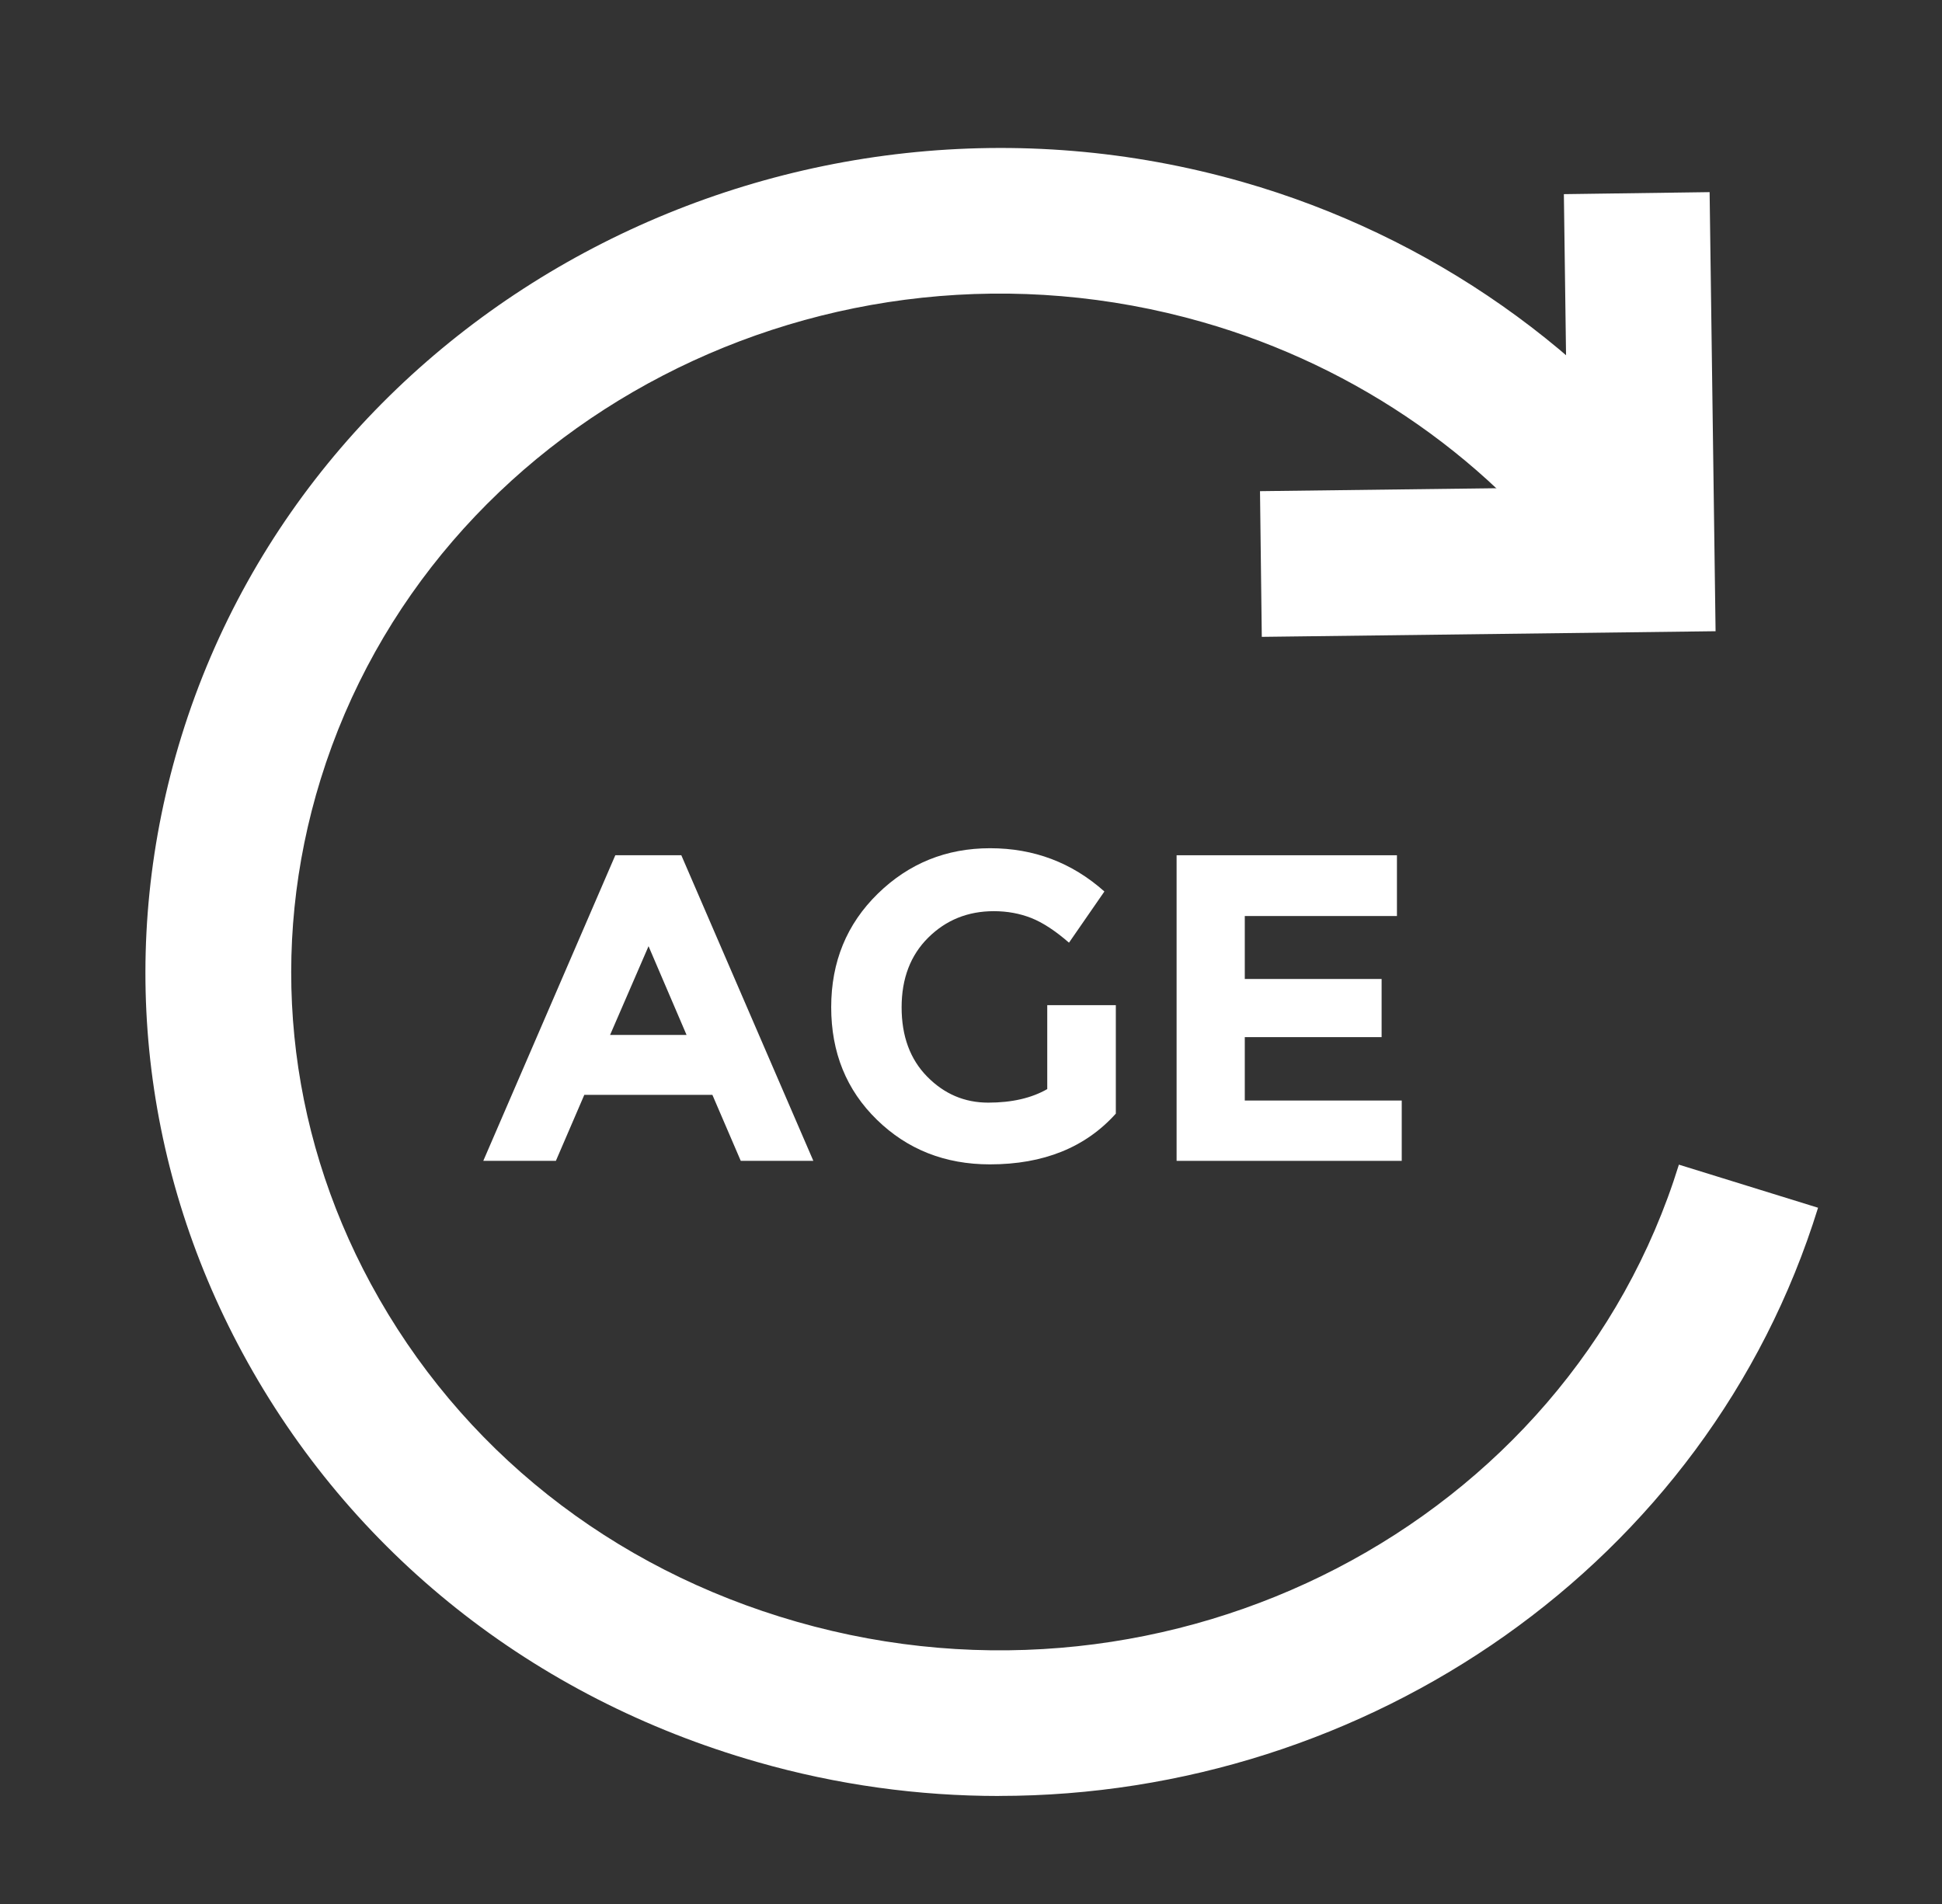
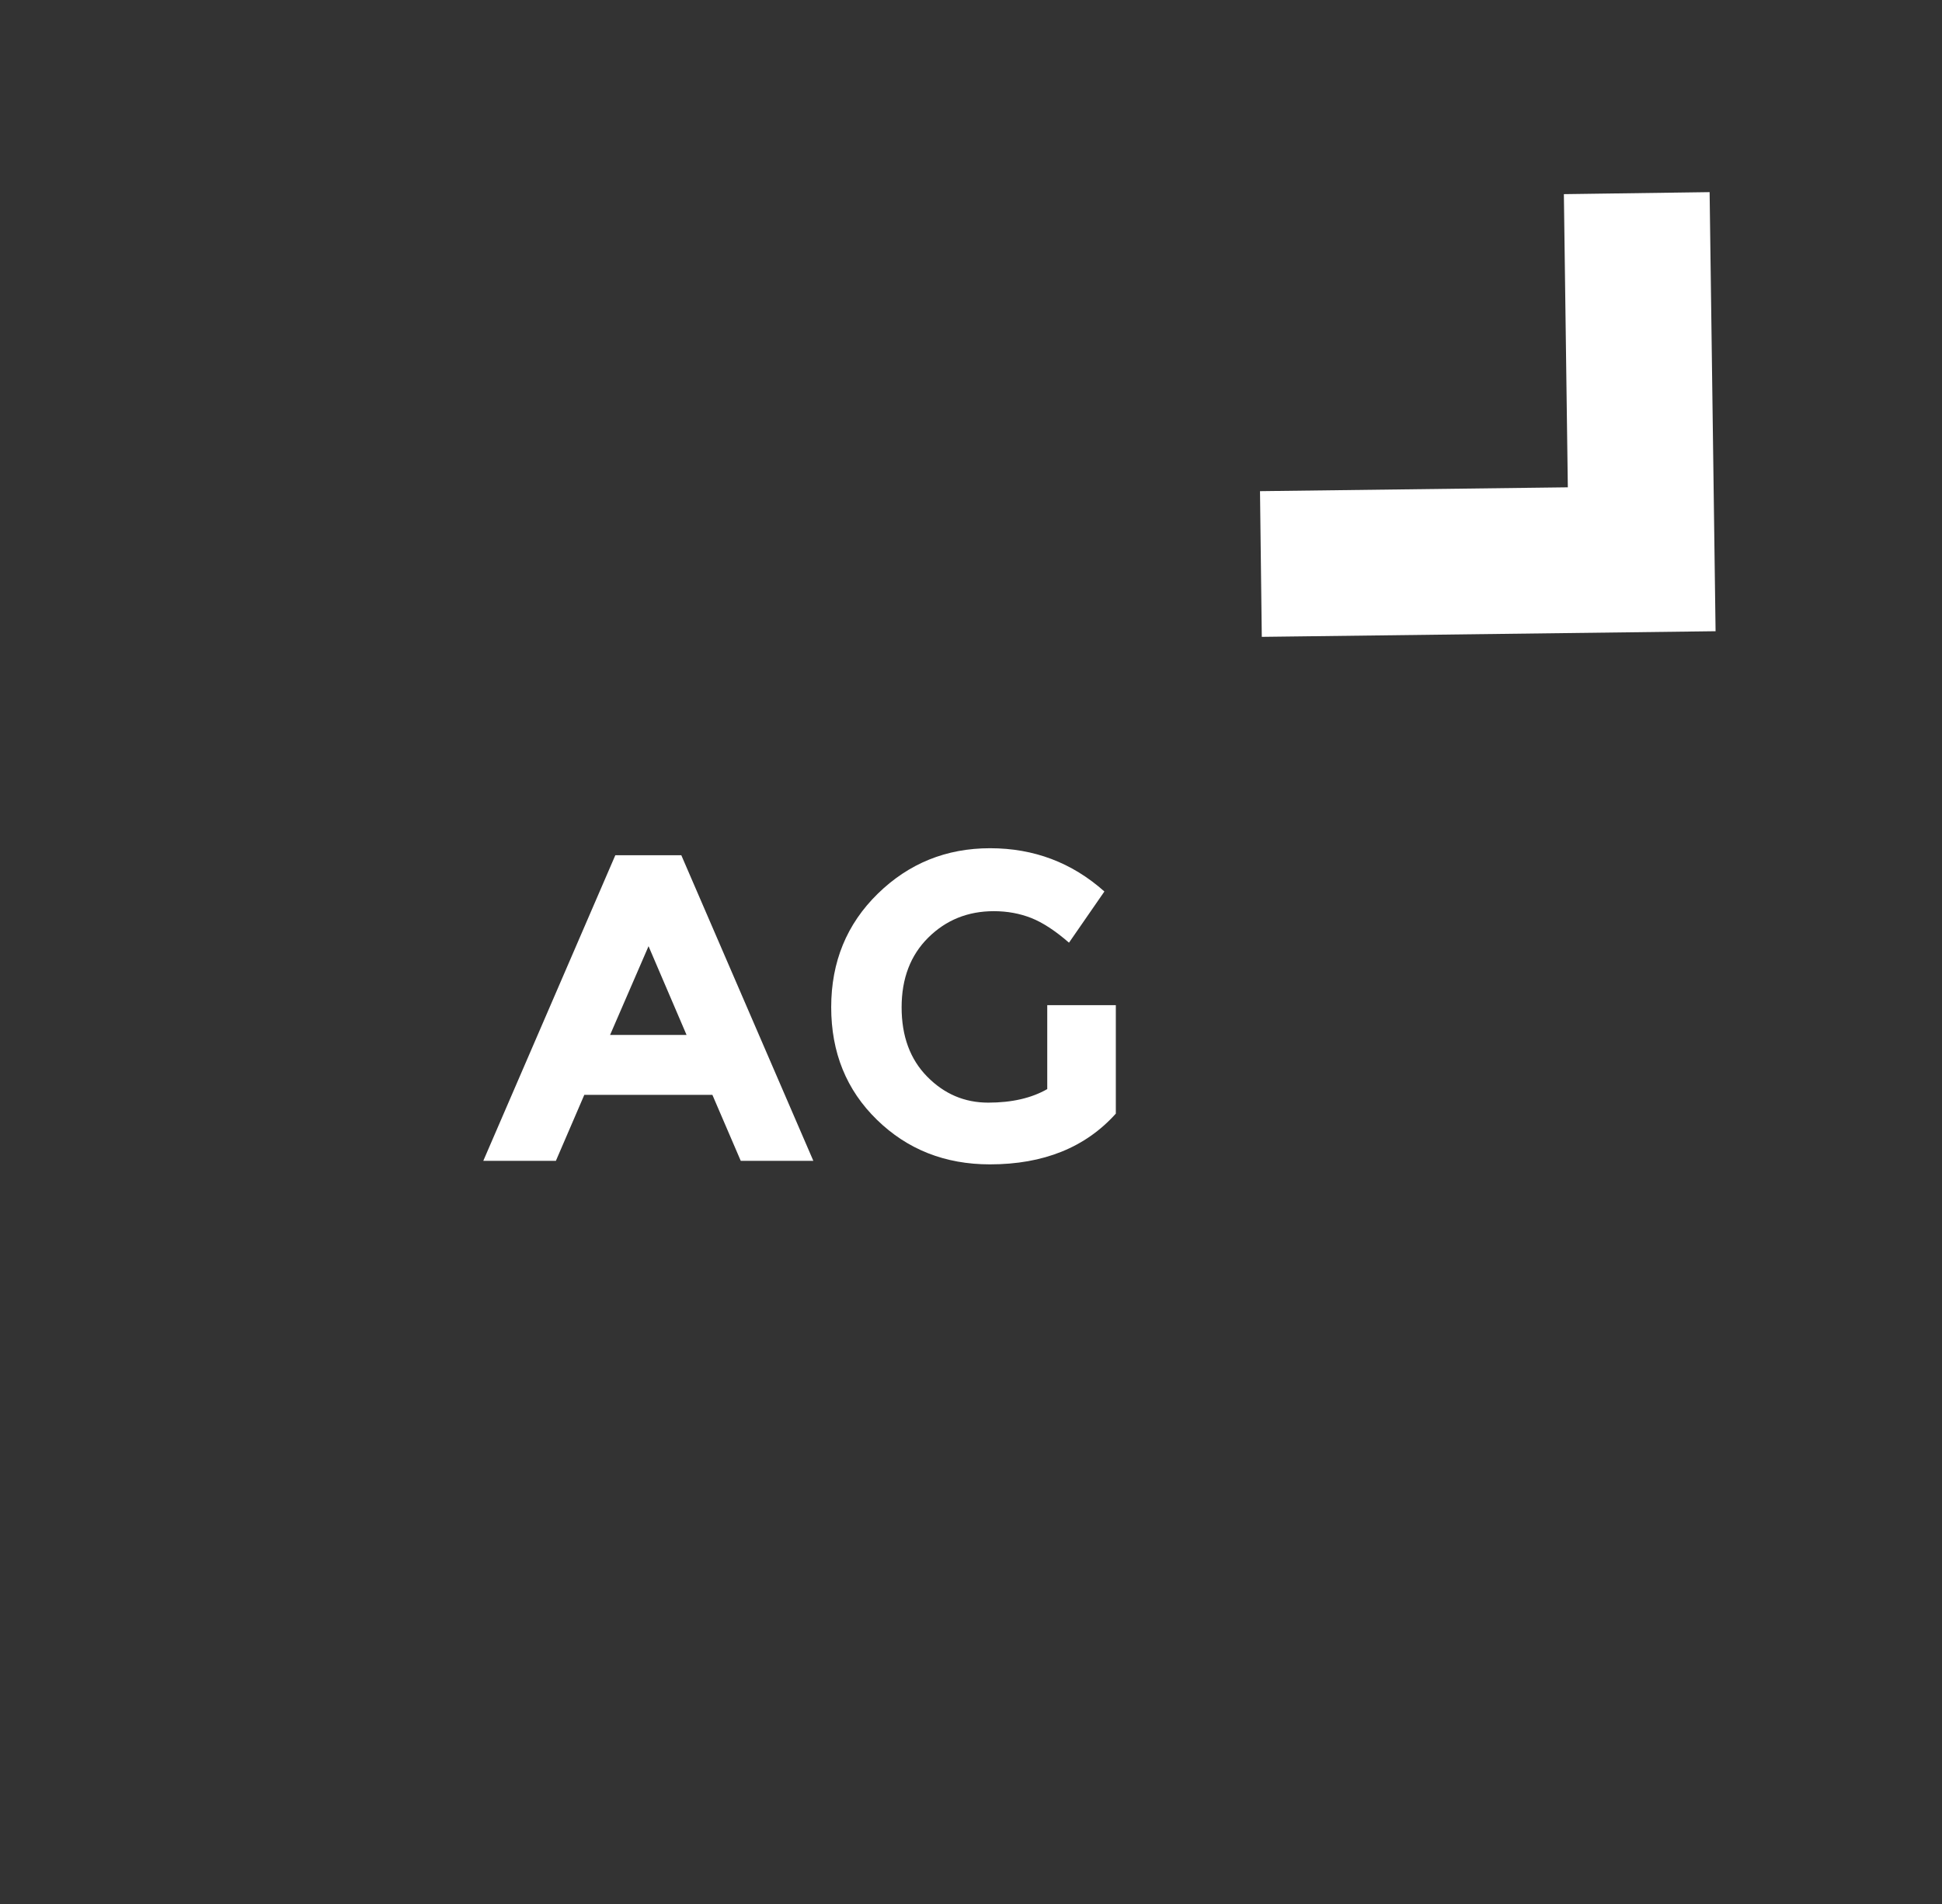
<svg xmlns="http://www.w3.org/2000/svg" id="Layer_1" viewBox="0 0 348.31 341.53">
  <rect x="0" y="0" width="348.31" height="341.53" fill="#333333" stroke="none" />
  <defs>
    <style>.cls-1{fill:#fff;stroke-width:0px;}</style>
  </defs>
-   <path class="cls-1" d="M179.19,322.11c-14.38,0-28.98-1.96-43.43-6.11-40.12-11.48-72.87-37.51-92.24-73.3-18.56-34.29-22.45-73.6-10.97-110.68C56.68,54.09,142.09,9.53,222.89,32.64c33.6,9.62,62.99,30.25,82.76,58.08l-21.31,15.14c-16.34-23.02-40.72-40.1-68.65-48.09-67.25-19.25-138.22,17.52-158.18,81.98-9.38,30.3-6.19,62.45,9,90.51,15.99,29.56,43.13,51.09,76.43,60.61,67.29,19.27,138.22-17.53,158.18-81.99l24.96,7.73c-19.81,63.98-80.92,105.49-146.89,105.49Z" />
  <polygon class="cls-1" points="226.31 114.22 225.99 88.09 281.2 87.4 280.49 34.82 306.63 34.46 307.7 113.21 226.31 114.22" />
  <path class="cls-1" d="M132.86,208.2l-5.09-11.84h-22.97l-5.1,11.84h-13.02l23.68-54.81h11.84l23.68,54.81h-13.02ZM116.32,169.7l-6.9,15.92h13.72l-6.82-15.92Z" />
  <path class="cls-1" d="M187.82,180.28h12.31v19.45c-5.44,6.06-12.96,9.1-22.58,9.1-8.05,0-14.81-2.67-20.27-8-5.47-5.33-8.2-12.06-8.2-20.19s2.79-14.91,8.35-20.35c5.57-5.44,12.28-8.16,20.15-8.16s14.7,2.59,20.5,7.76l-6.35,9.18c-2.46-2.14-4.72-3.62-6.78-4.43-2.06-.81-4.3-1.22-6.7-1.22-4.65,0-8.57,1.58-11.76,4.74-3.19,3.16-4.78,7.33-4.78,12.51s1.53,9.32,4.59,12.43c3.06,3.11,6.7,4.66,10.94,4.66s7.76-.81,10.59-2.43v-15.06Z" />
-   <path class="cls-1" d="M250.55,153.39v10.9h-27.29v11.29h24.54v10.43h-24.54v11.37h28.15v10.82h-40.38v-54.81h39.52Z" />
</svg>